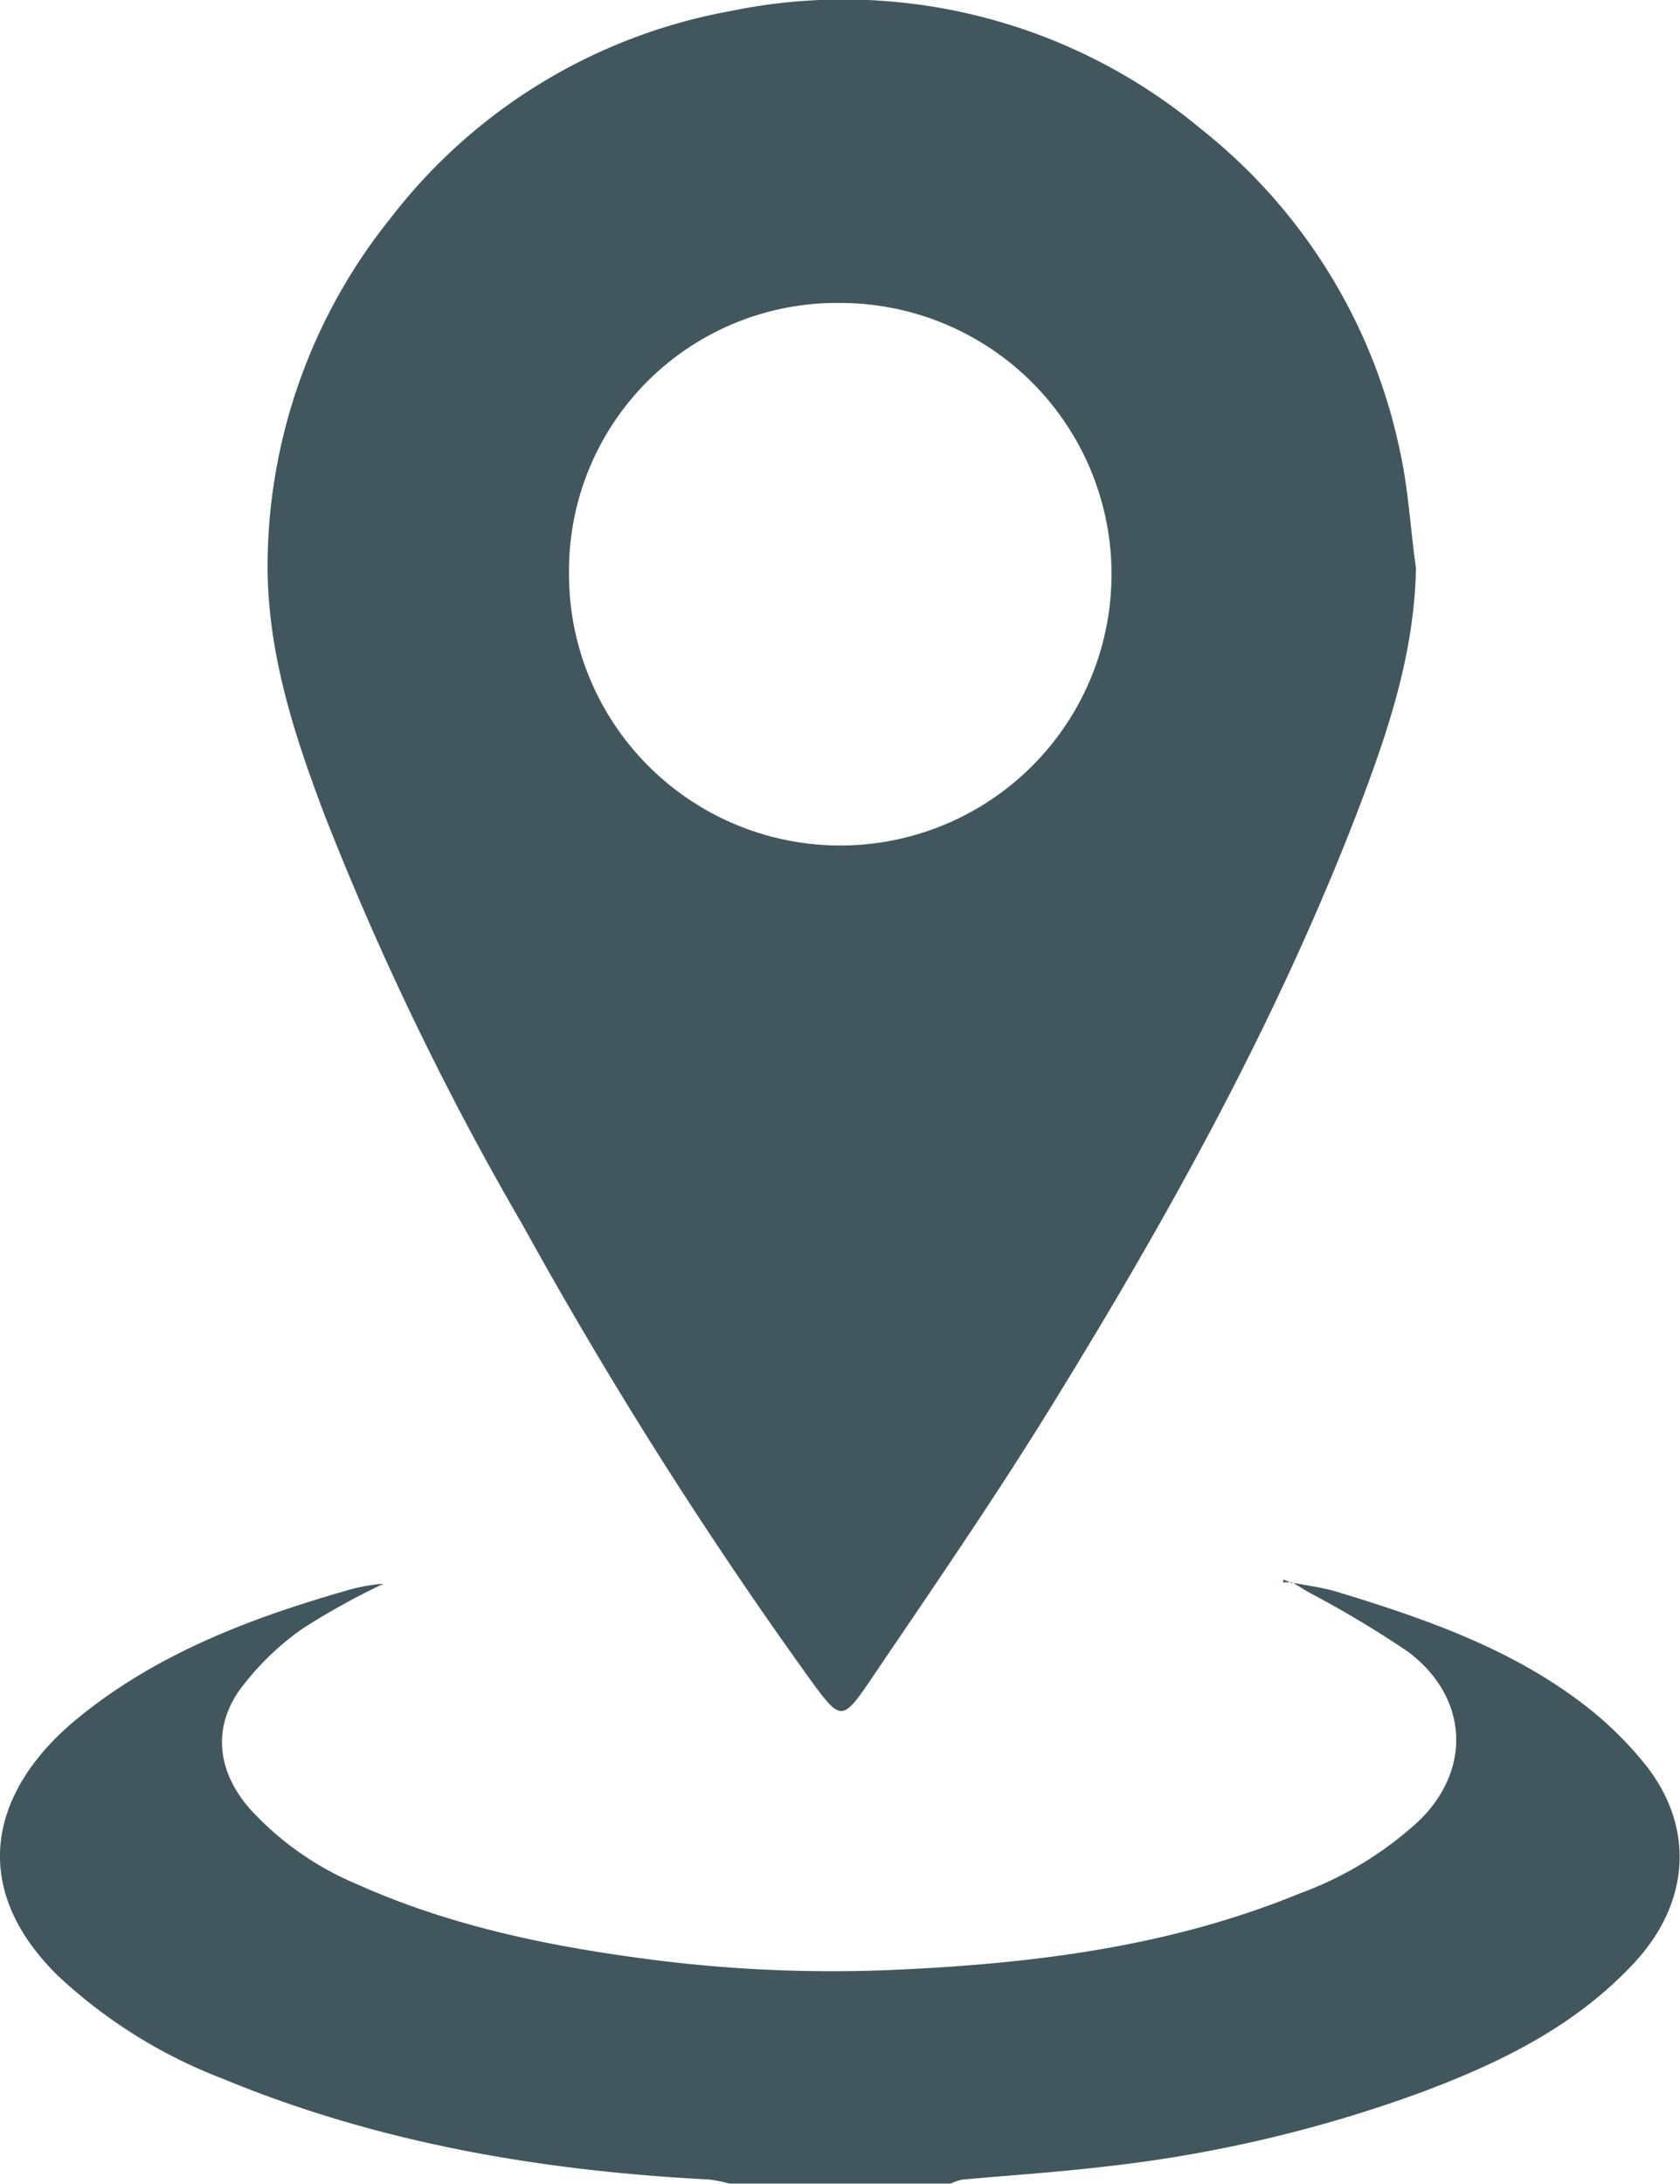
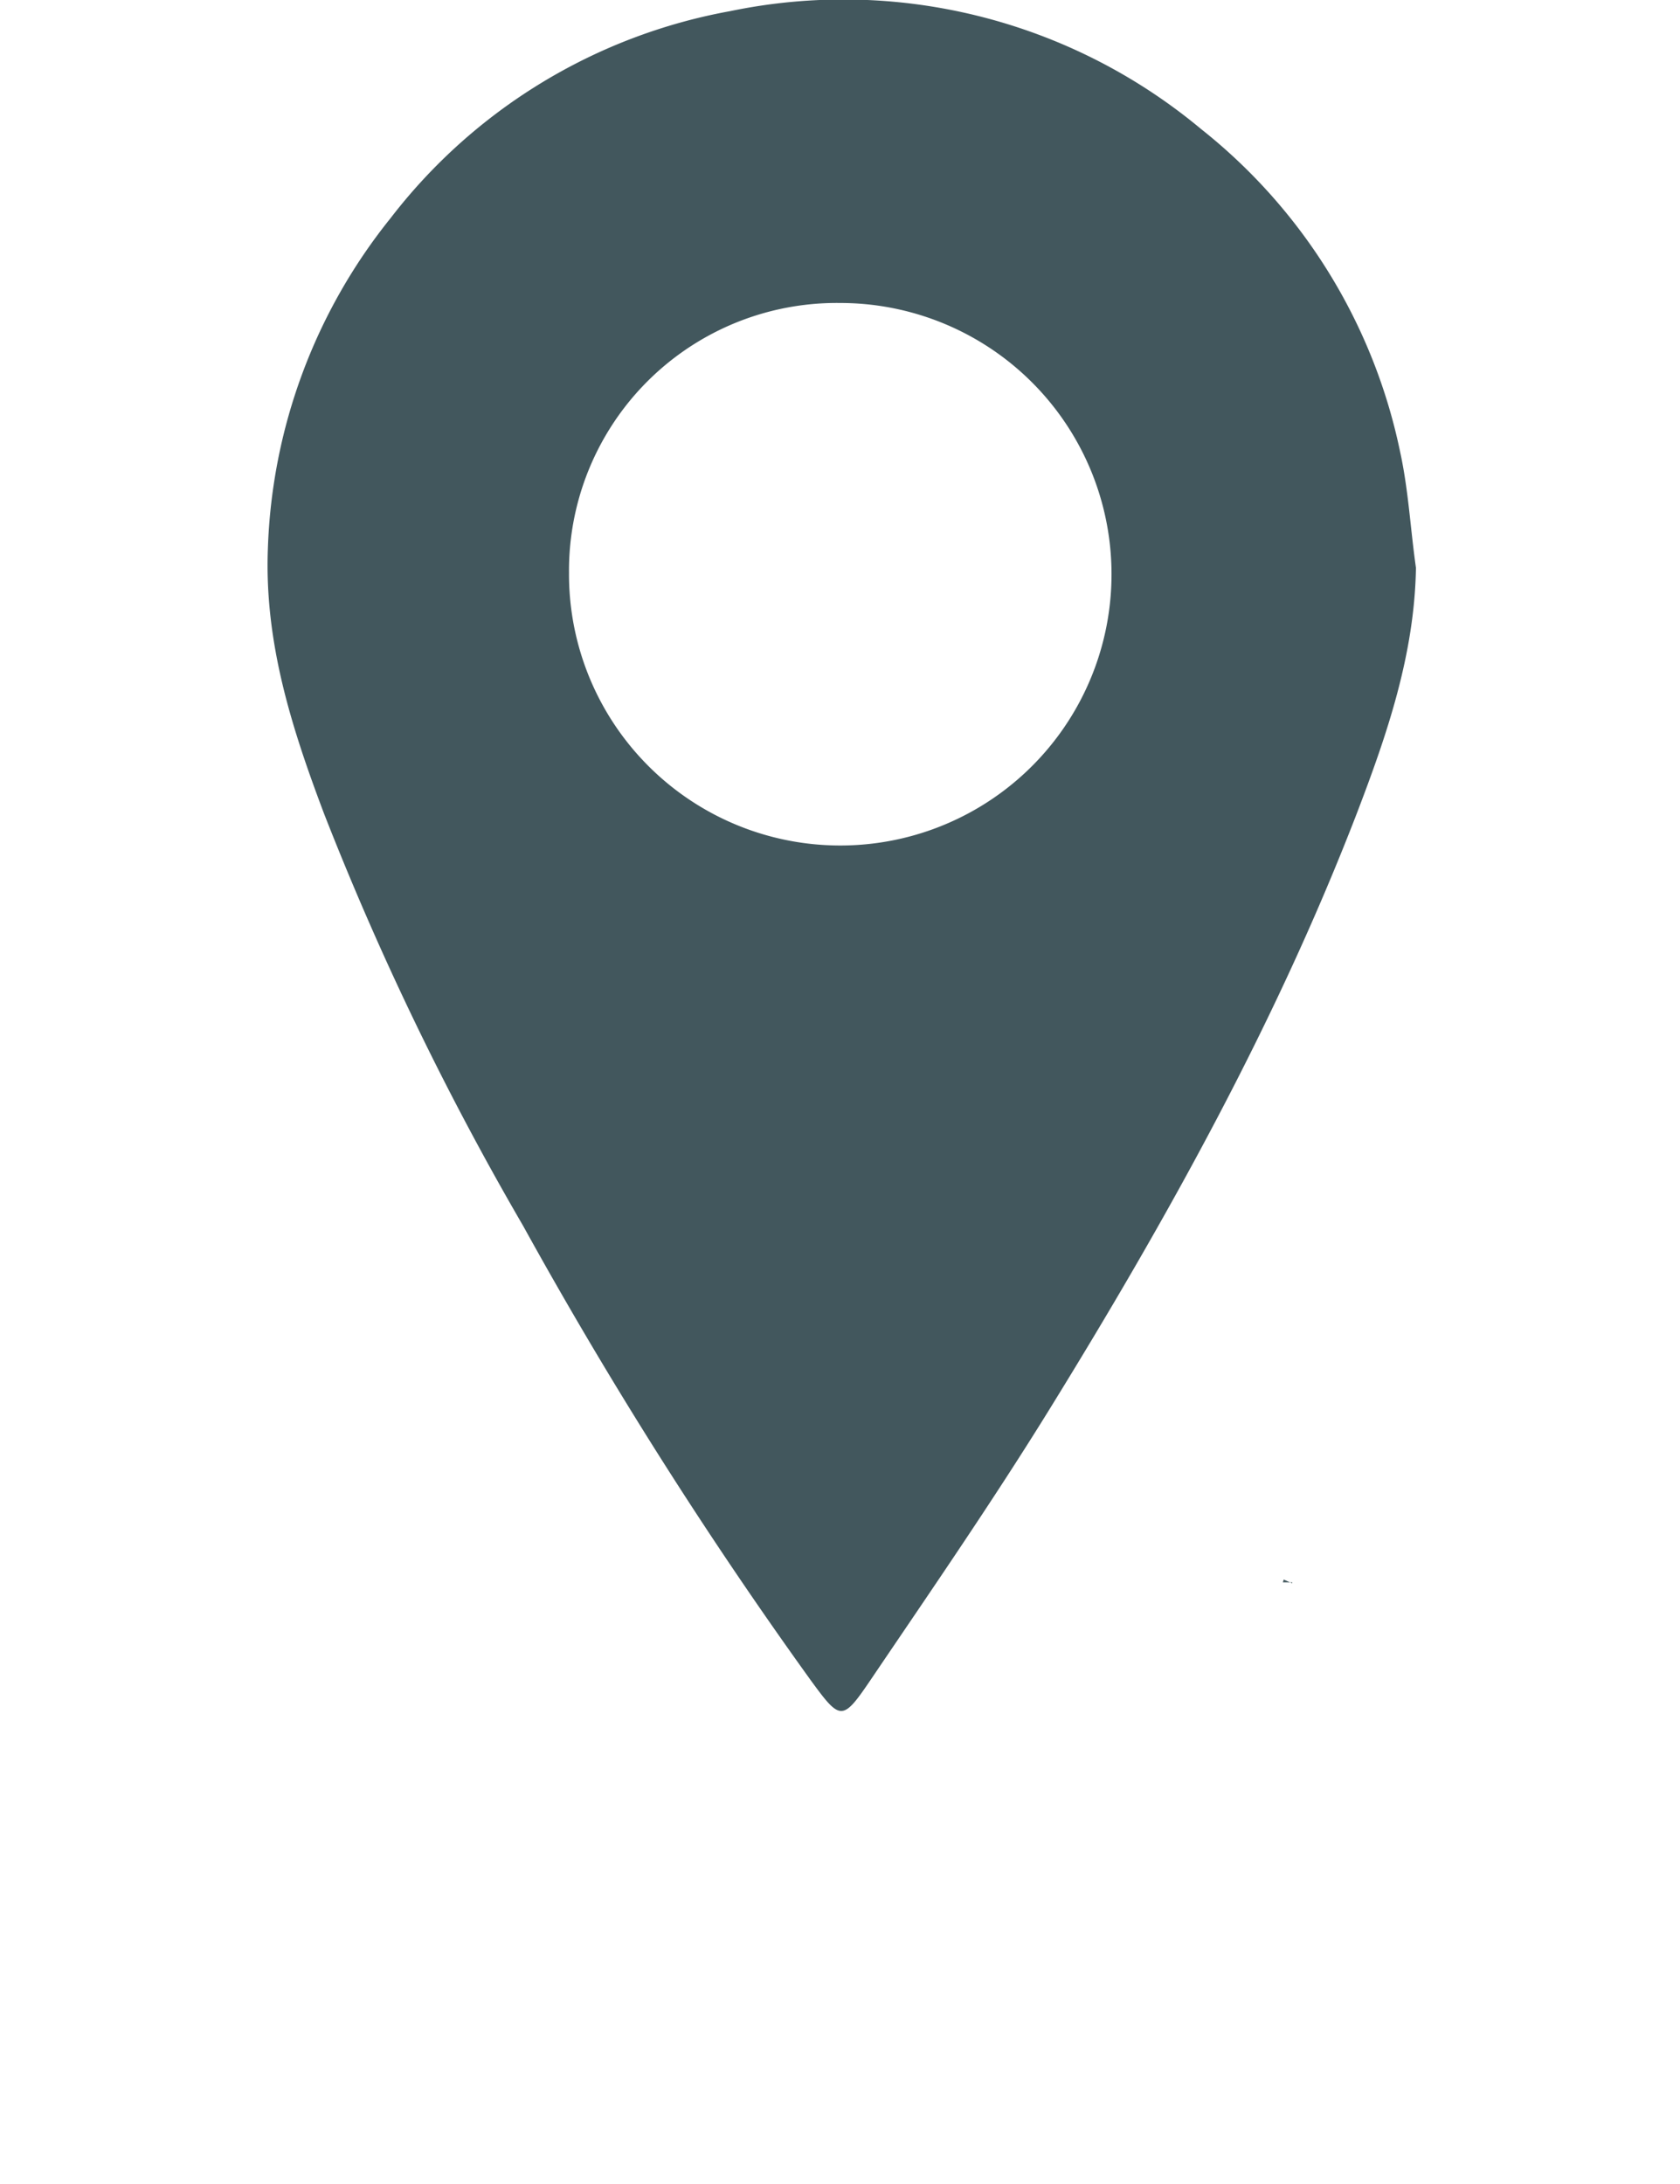
<svg xmlns="http://www.w3.org/2000/svg" viewBox="0 0 128.14 166.57">
  <defs>
    <style>.cls-1{fill:#42575d;}</style>
  </defs>
  <g id="Layer_2" data-name="Layer 2">
    <g id="Layer_1-2" data-name="Layer 1">
-       <path class="cls-1" d="M98.56,120.71c1.1.22,2.23.36,3.31.67,6.56,2,13,4.2,18.55,8.34a27.46,27.46,0,0,1,5,4.78c3.89,4.8,3.49,10.6-.73,15.17-4.55,4.92-10.38,7.73-16.5,10a103,103,0,0,1-23.88,5.58c-3.63.43-7.29.67-10.93,1a4.08,4.08,0,0,0-.87.3H55.62a10.12,10.12,0,0,0-1.53-.31c-12.75-.66-25.23-2.77-37.08-7.68A38.56,38.56,0,0,1,4.42,150.7c-6.86-6.74-5.19-14,1.25-19.43,6-5,13.16-7.76,20.58-9.9a13.52,13.52,0,0,1,3-.57,54.83,54.83,0,0,0-6.2,3.44,20.8,20.8,0,0,0-4.8,4.7c-2.1,3-1.59,6.31.83,9.05a23.16,23.16,0,0,0,8.16,5.73c6.94,3.11,14.28,4.66,21.79,5.66a107.67,107.67,0,0,0,18.89.88c10.66-.46,21.21-1.73,31.19-5.83a27.18,27.18,0,0,0,9.22-5.64c4-4,3.56-9.41-.91-12.79a80.74,80.74,0,0,0-7.62-4.56c-.41-.24-.81-.5-1.22-.75Z" />
      <path class="cls-1" d="M108,43.31c-.11,6.62-2.21,12.72-4.51,18.73C97.3,78.08,89,93,80,107.57c-4.33,7-9,13.77-13.6,20.57-2.15,3.17-2.3,3.11-4.54.05A342.88,342.88,0,0,1,39.89,93.48,226.45,226.45,0,0,1,24.72,62.07c-2.45-6.49-4.55-13-4.29-20.16a42.44,42.44,0,0,1,9.36-25.27A42.17,42.17,0,0,1,55.69.85a42.57,42.57,0,0,1,35.93,9A42.37,42.37,0,0,1,106.8,34.5C107.43,37.39,107.58,40.37,108,43.31ZM64.1,23.11A20.42,20.42,0,0,0,43.4,43.7,20.69,20.69,0,1,0,64.1,23.11Z" />
      <path class="cls-1" d="M98.57,120.69l-.72,0,.06-.21.65.28Z" />
    </g>
  </g>
</svg>